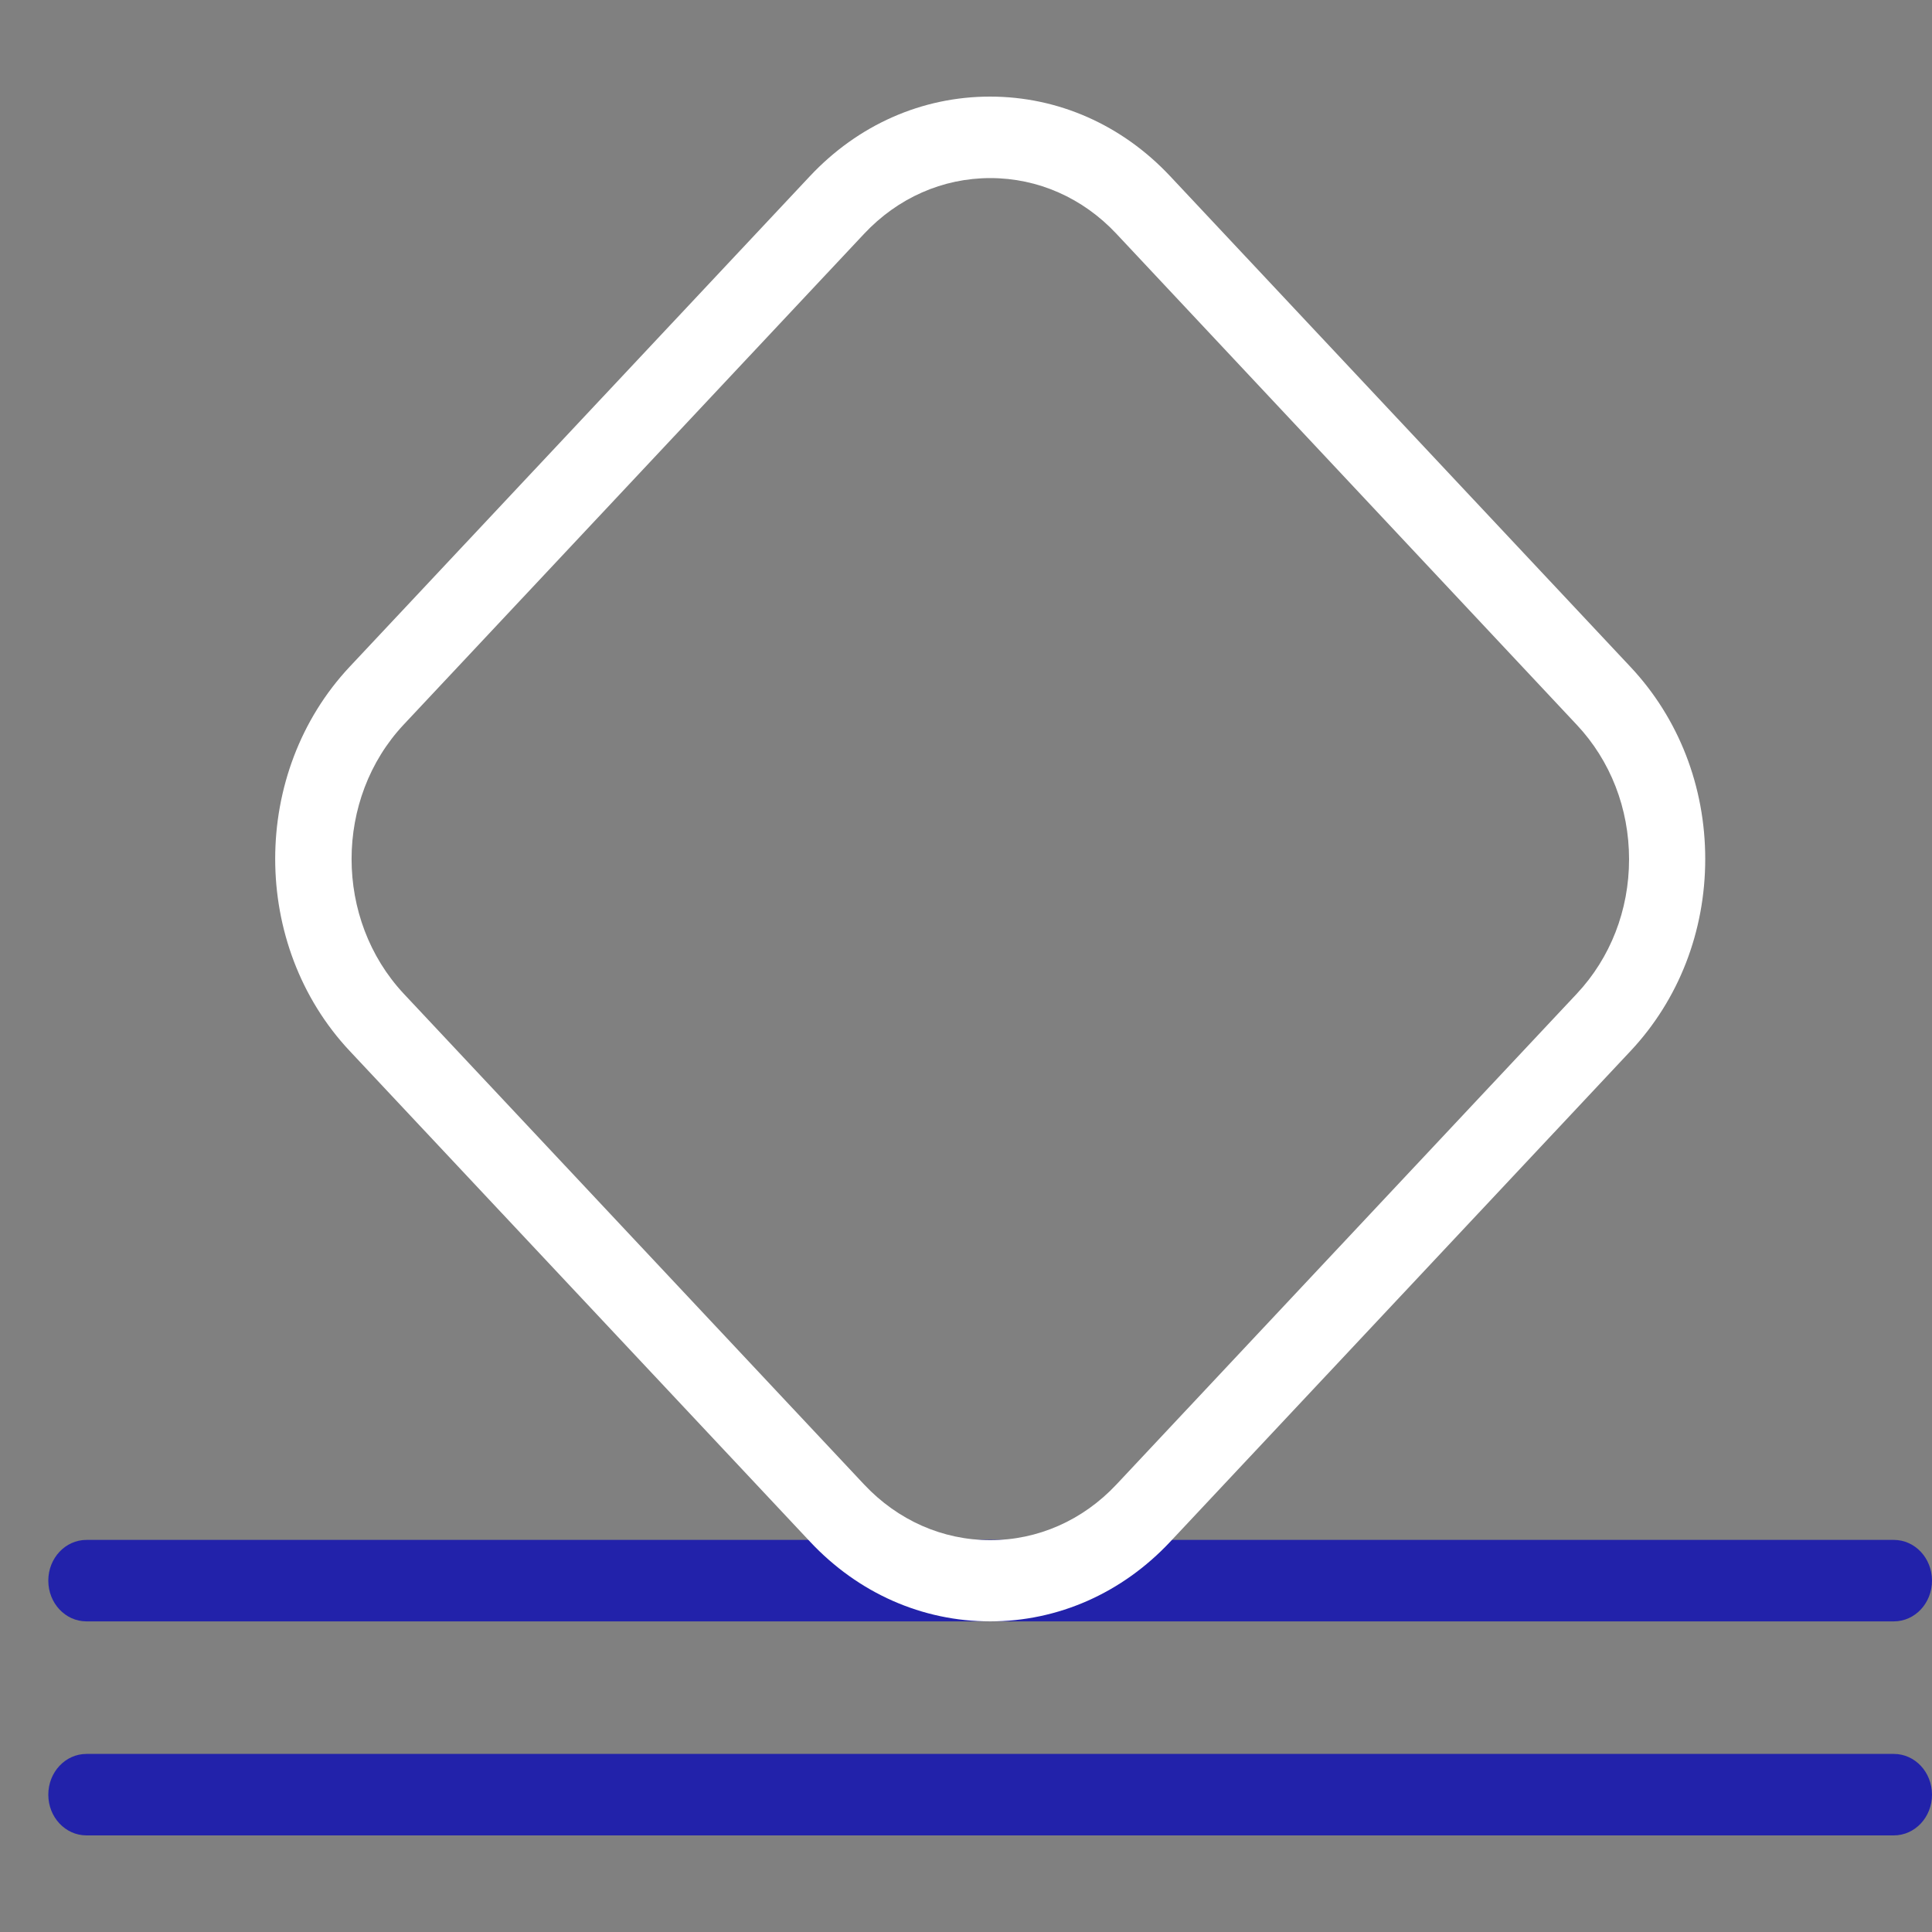
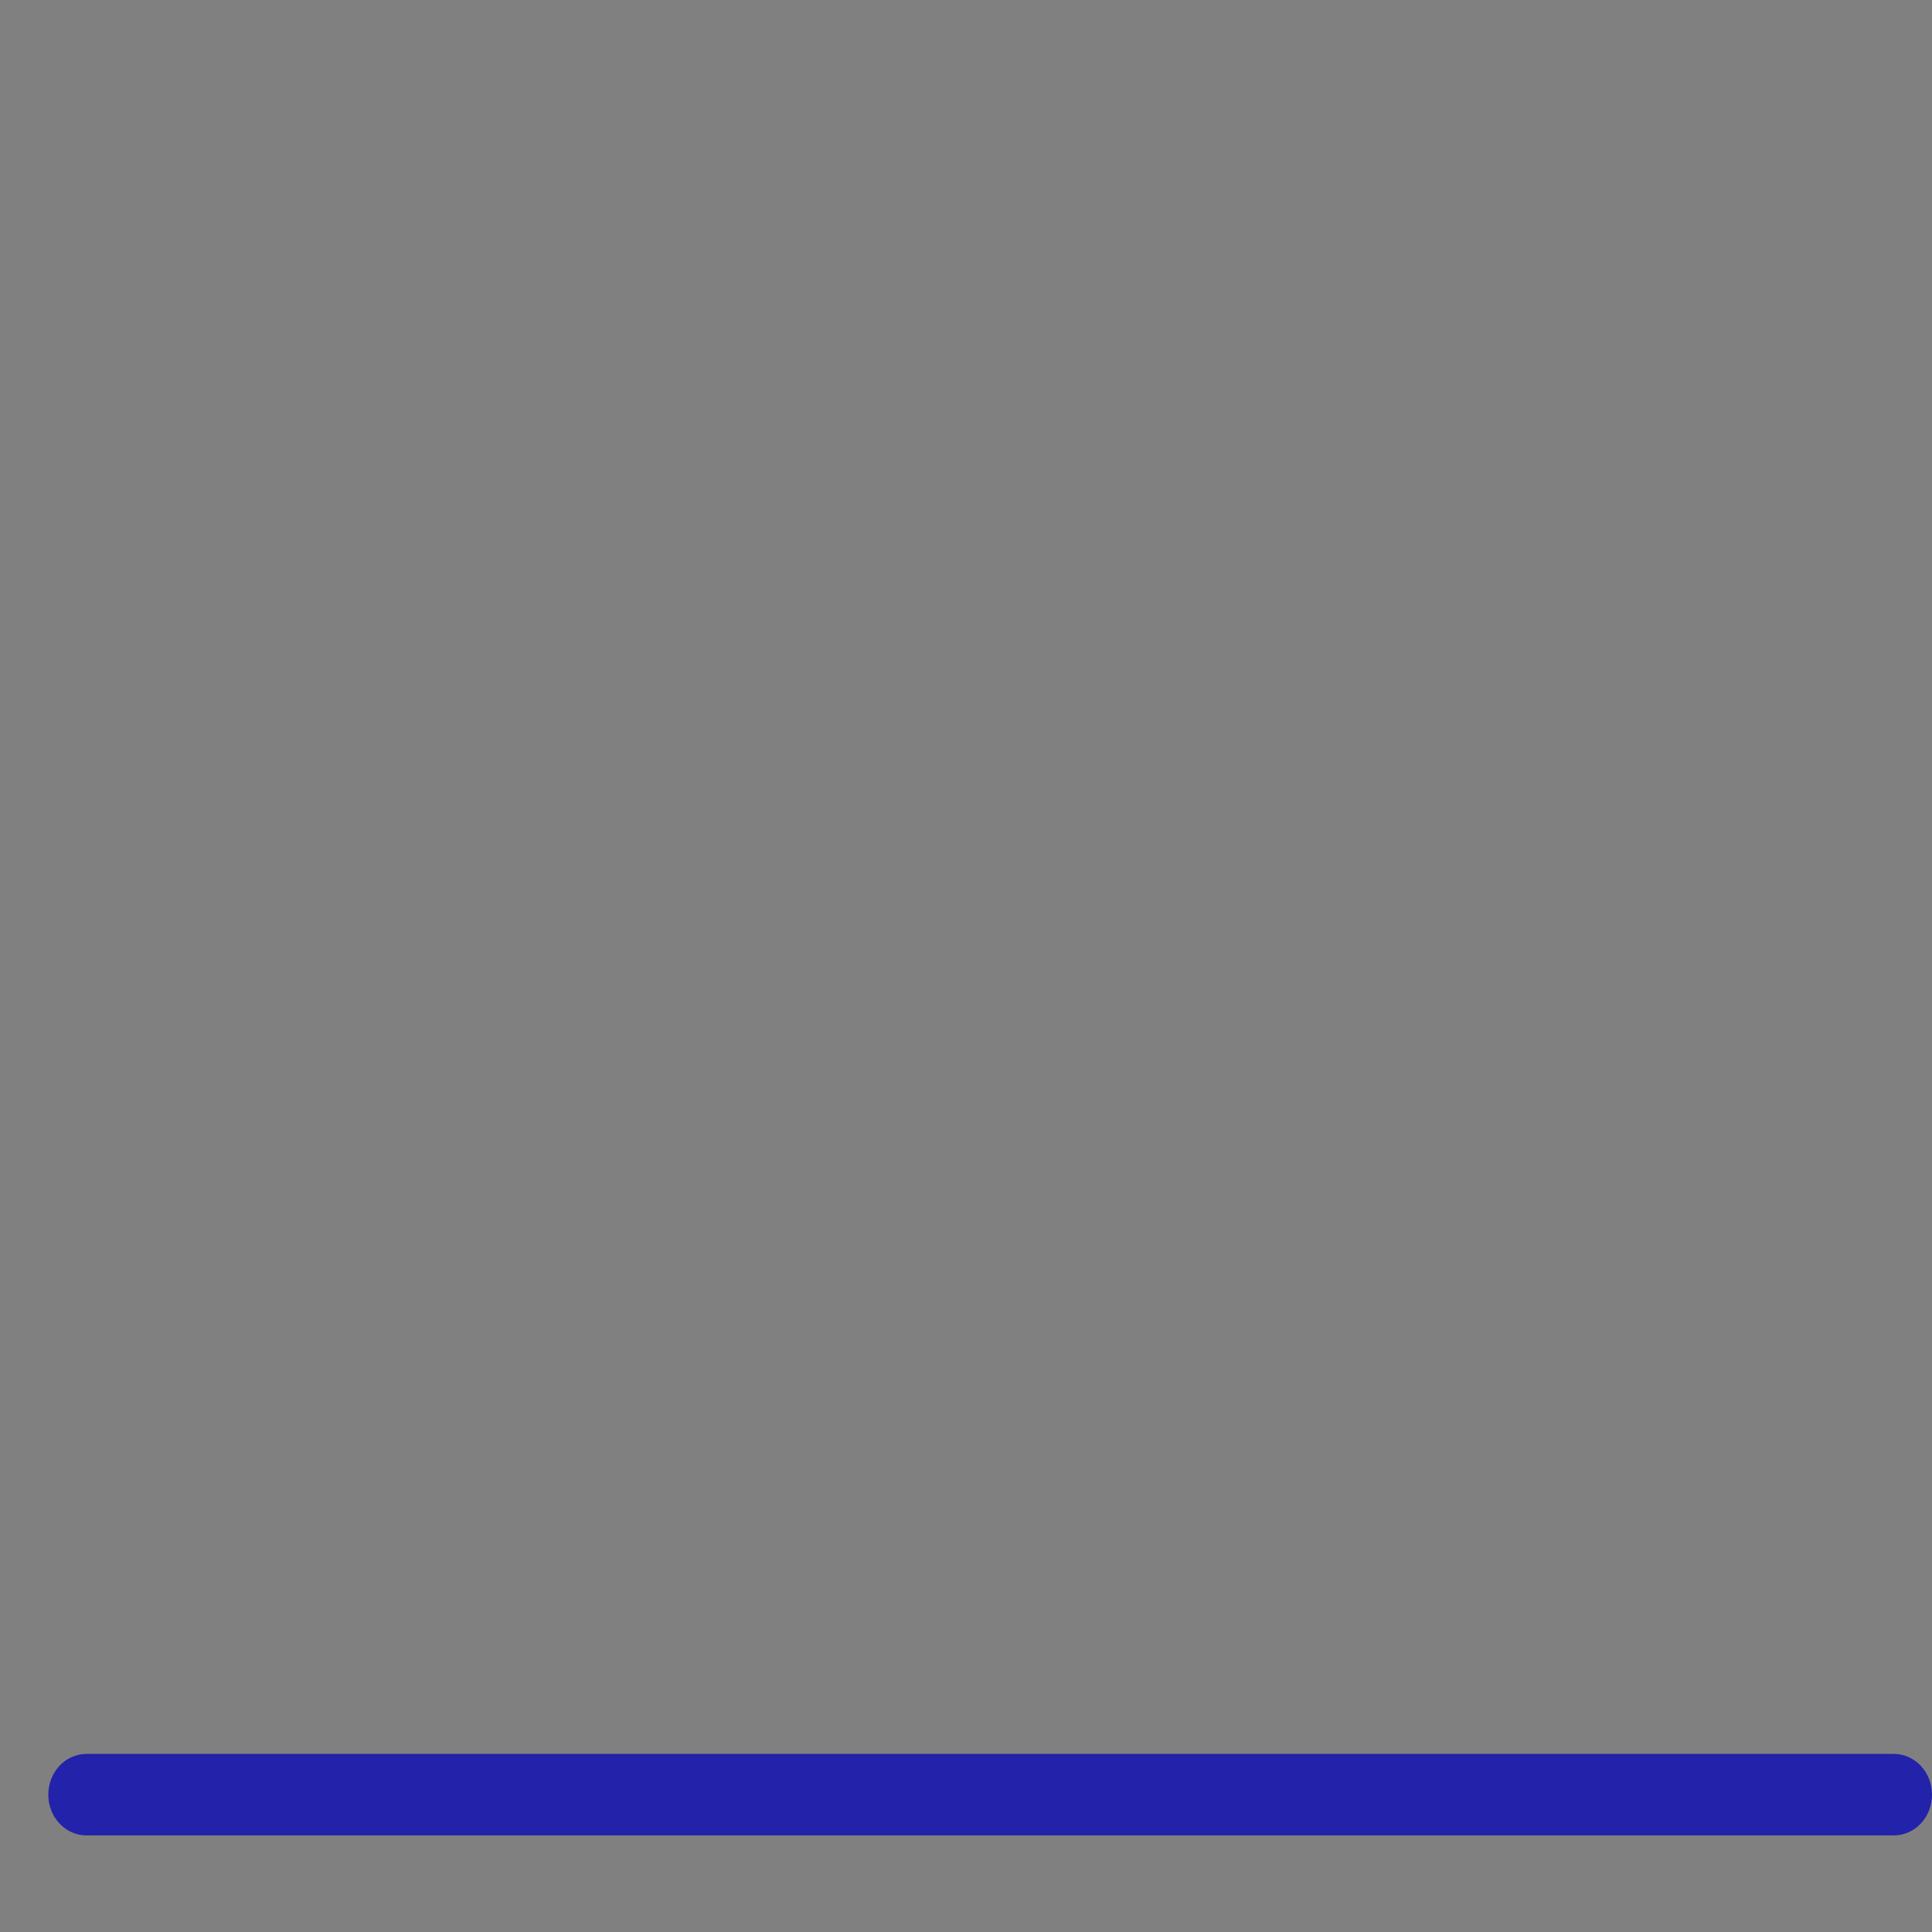
<svg xmlns="http://www.w3.org/2000/svg" width="40" height="40" viewBox="0 0 40 40" fill="none">
  <rect x="0" y="0" width="40" height="40" fill="#808080" stroke="none" />
  <g clip-path="url(#clip0_3826_4601)">
-     <path d="M39.209 33.569H1.791C1.353 33.569 1 33.192 1 32.725C1 32.259 1.353 31.882 1.791 31.882H39.209C39.647 31.882 40 32.259 40 32.725C40 33.192 39.647 33.569 39.209 33.569Z" fill="#2222AA" />
-     <path d="M20.503 33.569C19.094 33.569 17.77 32.984 16.773 31.921L7.241 21.76C5.183 19.567 5.183 15.996 7.241 13.803L16.768 3.648C17.765 2.585 19.089 2 20.497 2C21.906 2 23.23 2.585 24.227 3.648L33.759 13.809C34.756 14.872 35.305 16.283 35.305 17.784C35.305 19.286 34.756 20.697 33.759 21.76L24.227 31.921C23.23 32.984 21.906 33.569 20.497 33.569H20.503ZM20.503 3.687C19.516 3.687 18.588 4.097 17.891 4.84L8.359 15.001C6.919 16.536 6.919 19.033 8.359 20.574L17.891 30.735C18.588 31.477 19.516 31.887 20.503 31.887C21.489 31.887 22.418 31.477 23.114 30.735L32.646 20.574C33.343 19.831 33.728 18.842 33.728 17.79C33.728 16.738 33.343 15.749 32.646 15.007L23.114 4.84C22.418 4.097 21.489 3.687 20.503 3.687Z" fill="white" />
-     <path d="M39.209 38H1.791C1.353 38 1 37.623 1 37.157C1 36.69 1.353 36.313 1.791 36.313H39.209C39.647 36.313 40 36.69 40 37.157C40 37.623 39.647 38 39.209 38Z" fill="#2222AA" />
+     <path d="M39.209 38H1.791C1.353 38 1 37.623 1 37.157C1 36.69 1.353 36.313 1.791 36.313H39.209C39.647 36.313 40 36.69 40 37.157C40 37.623 39.647 38 39.209 38" fill="#2222AA" />
  </g>
  <defs>
    <clipPath id="clip0_3826_4601">
      <rect width="39" height="36" fill="white" transform="translate(1 2)" />
    </clipPath>
  </defs>
</svg>